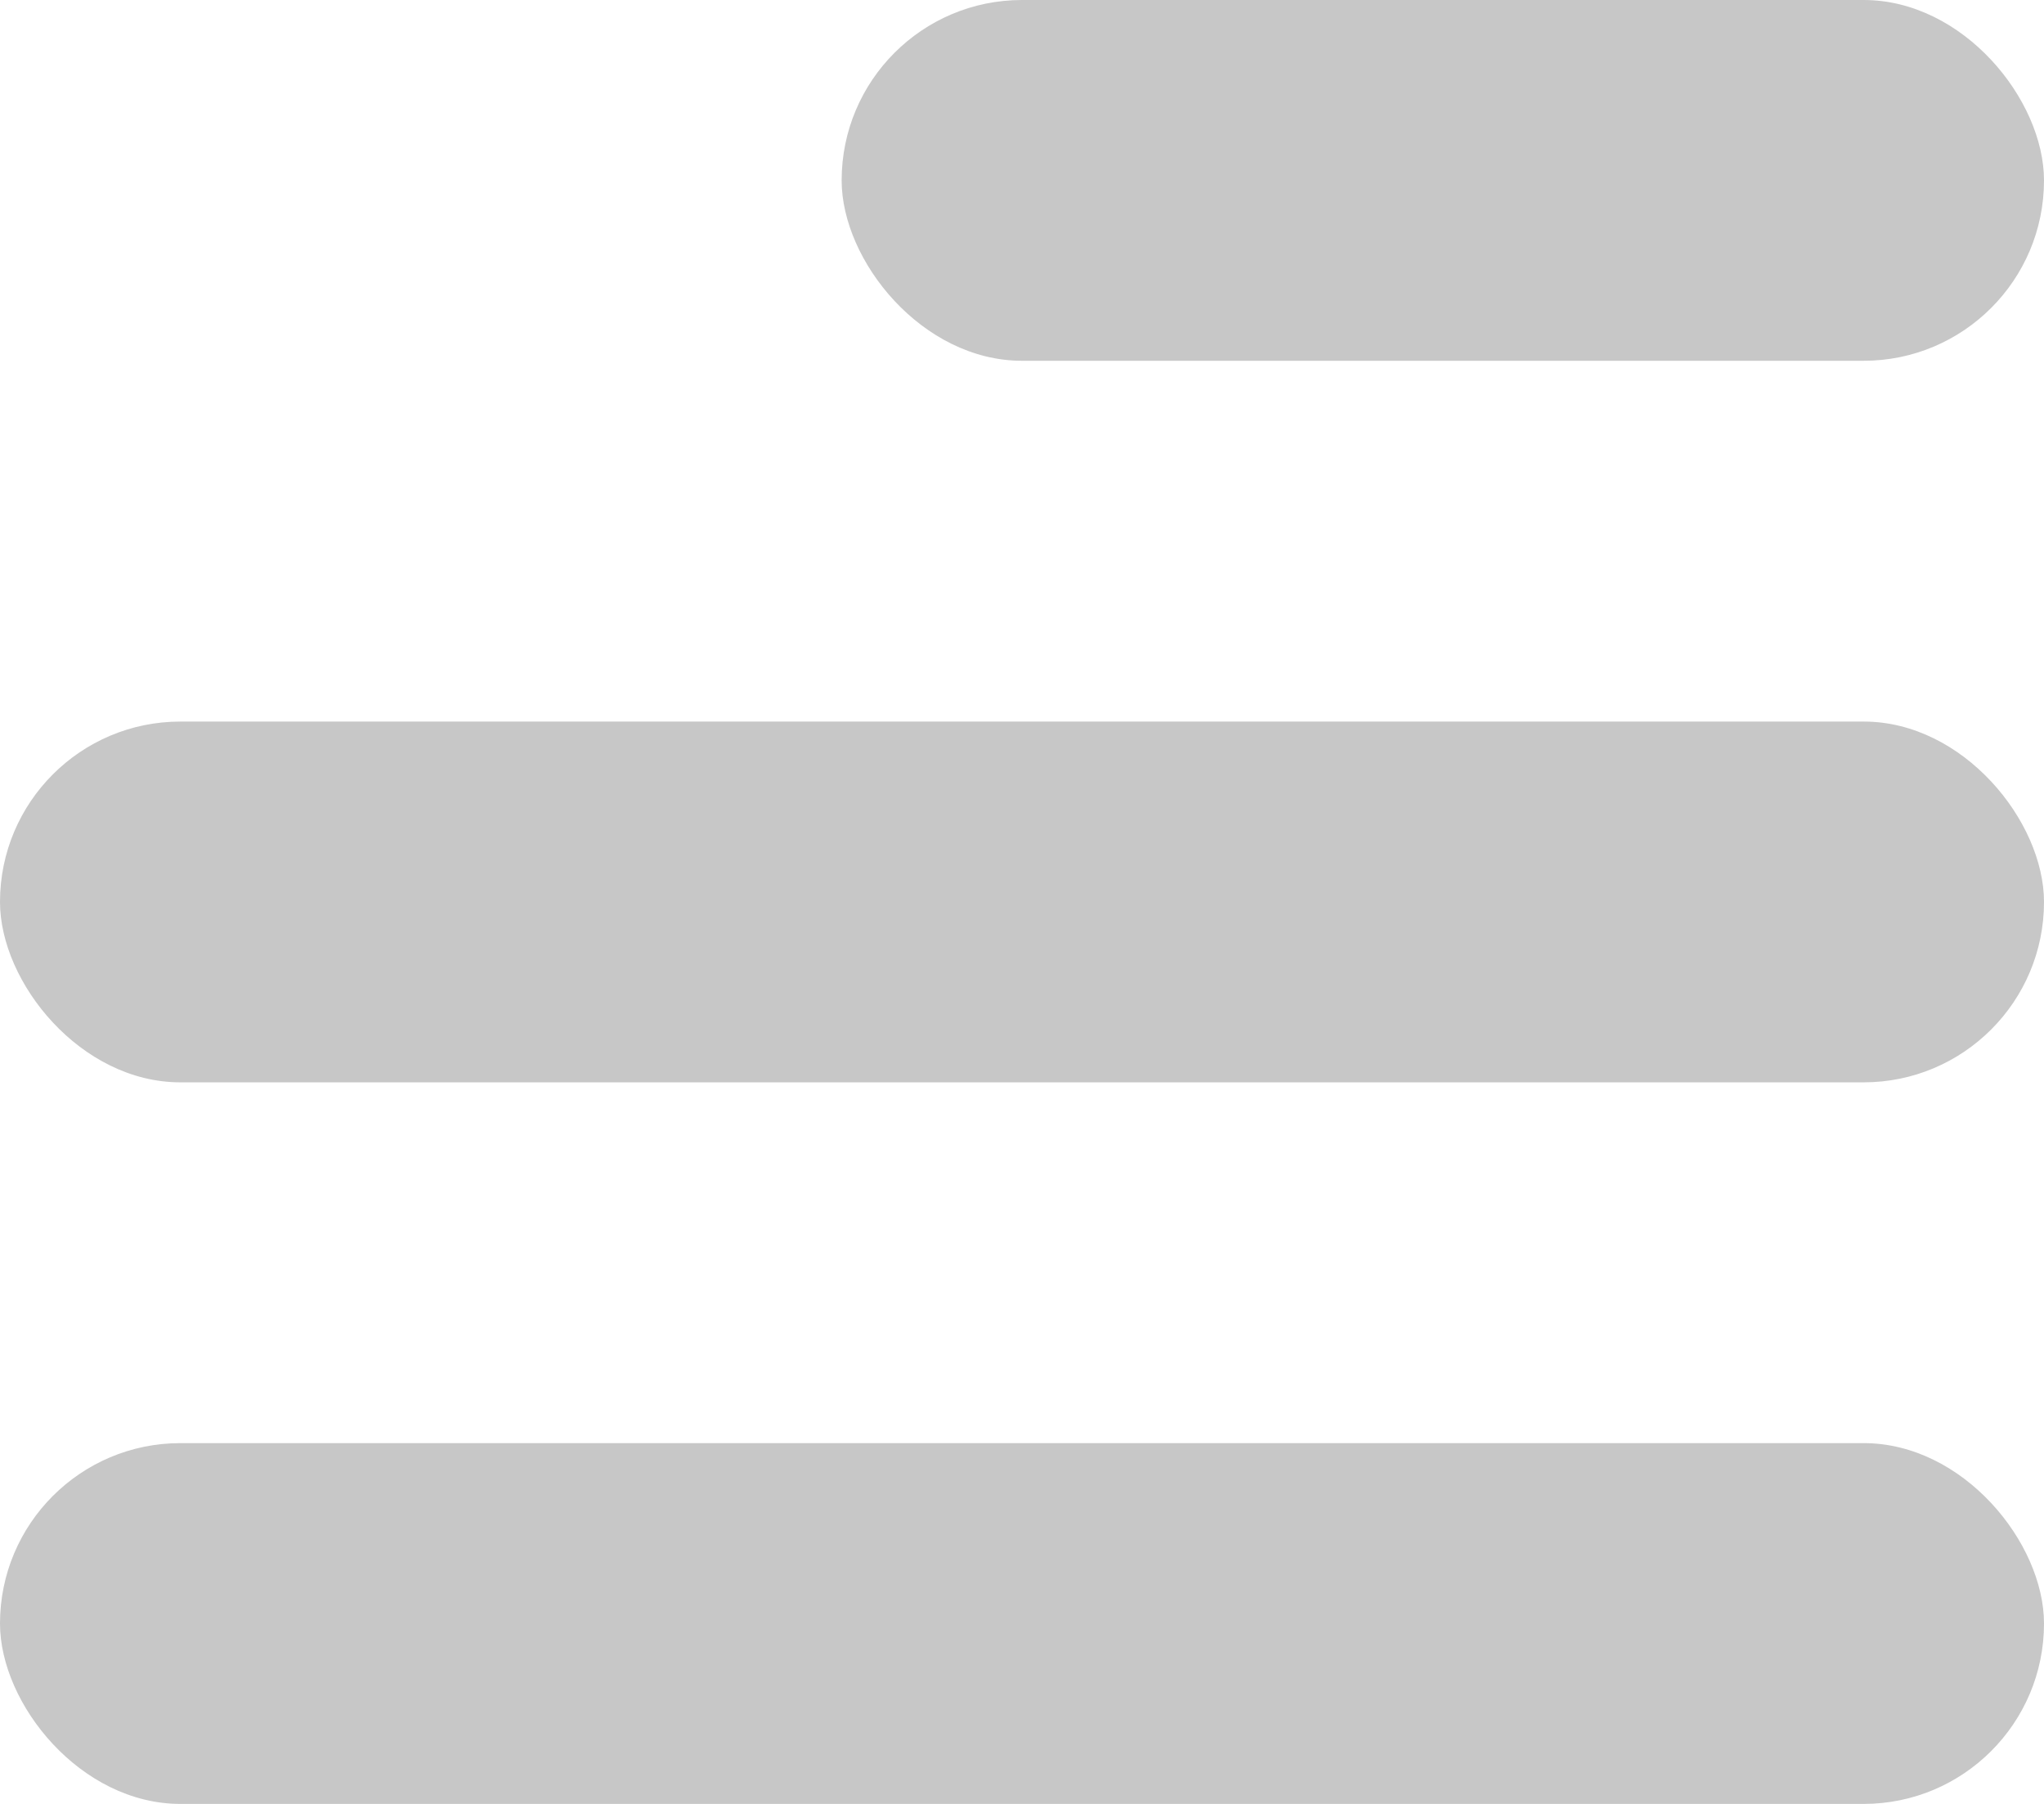
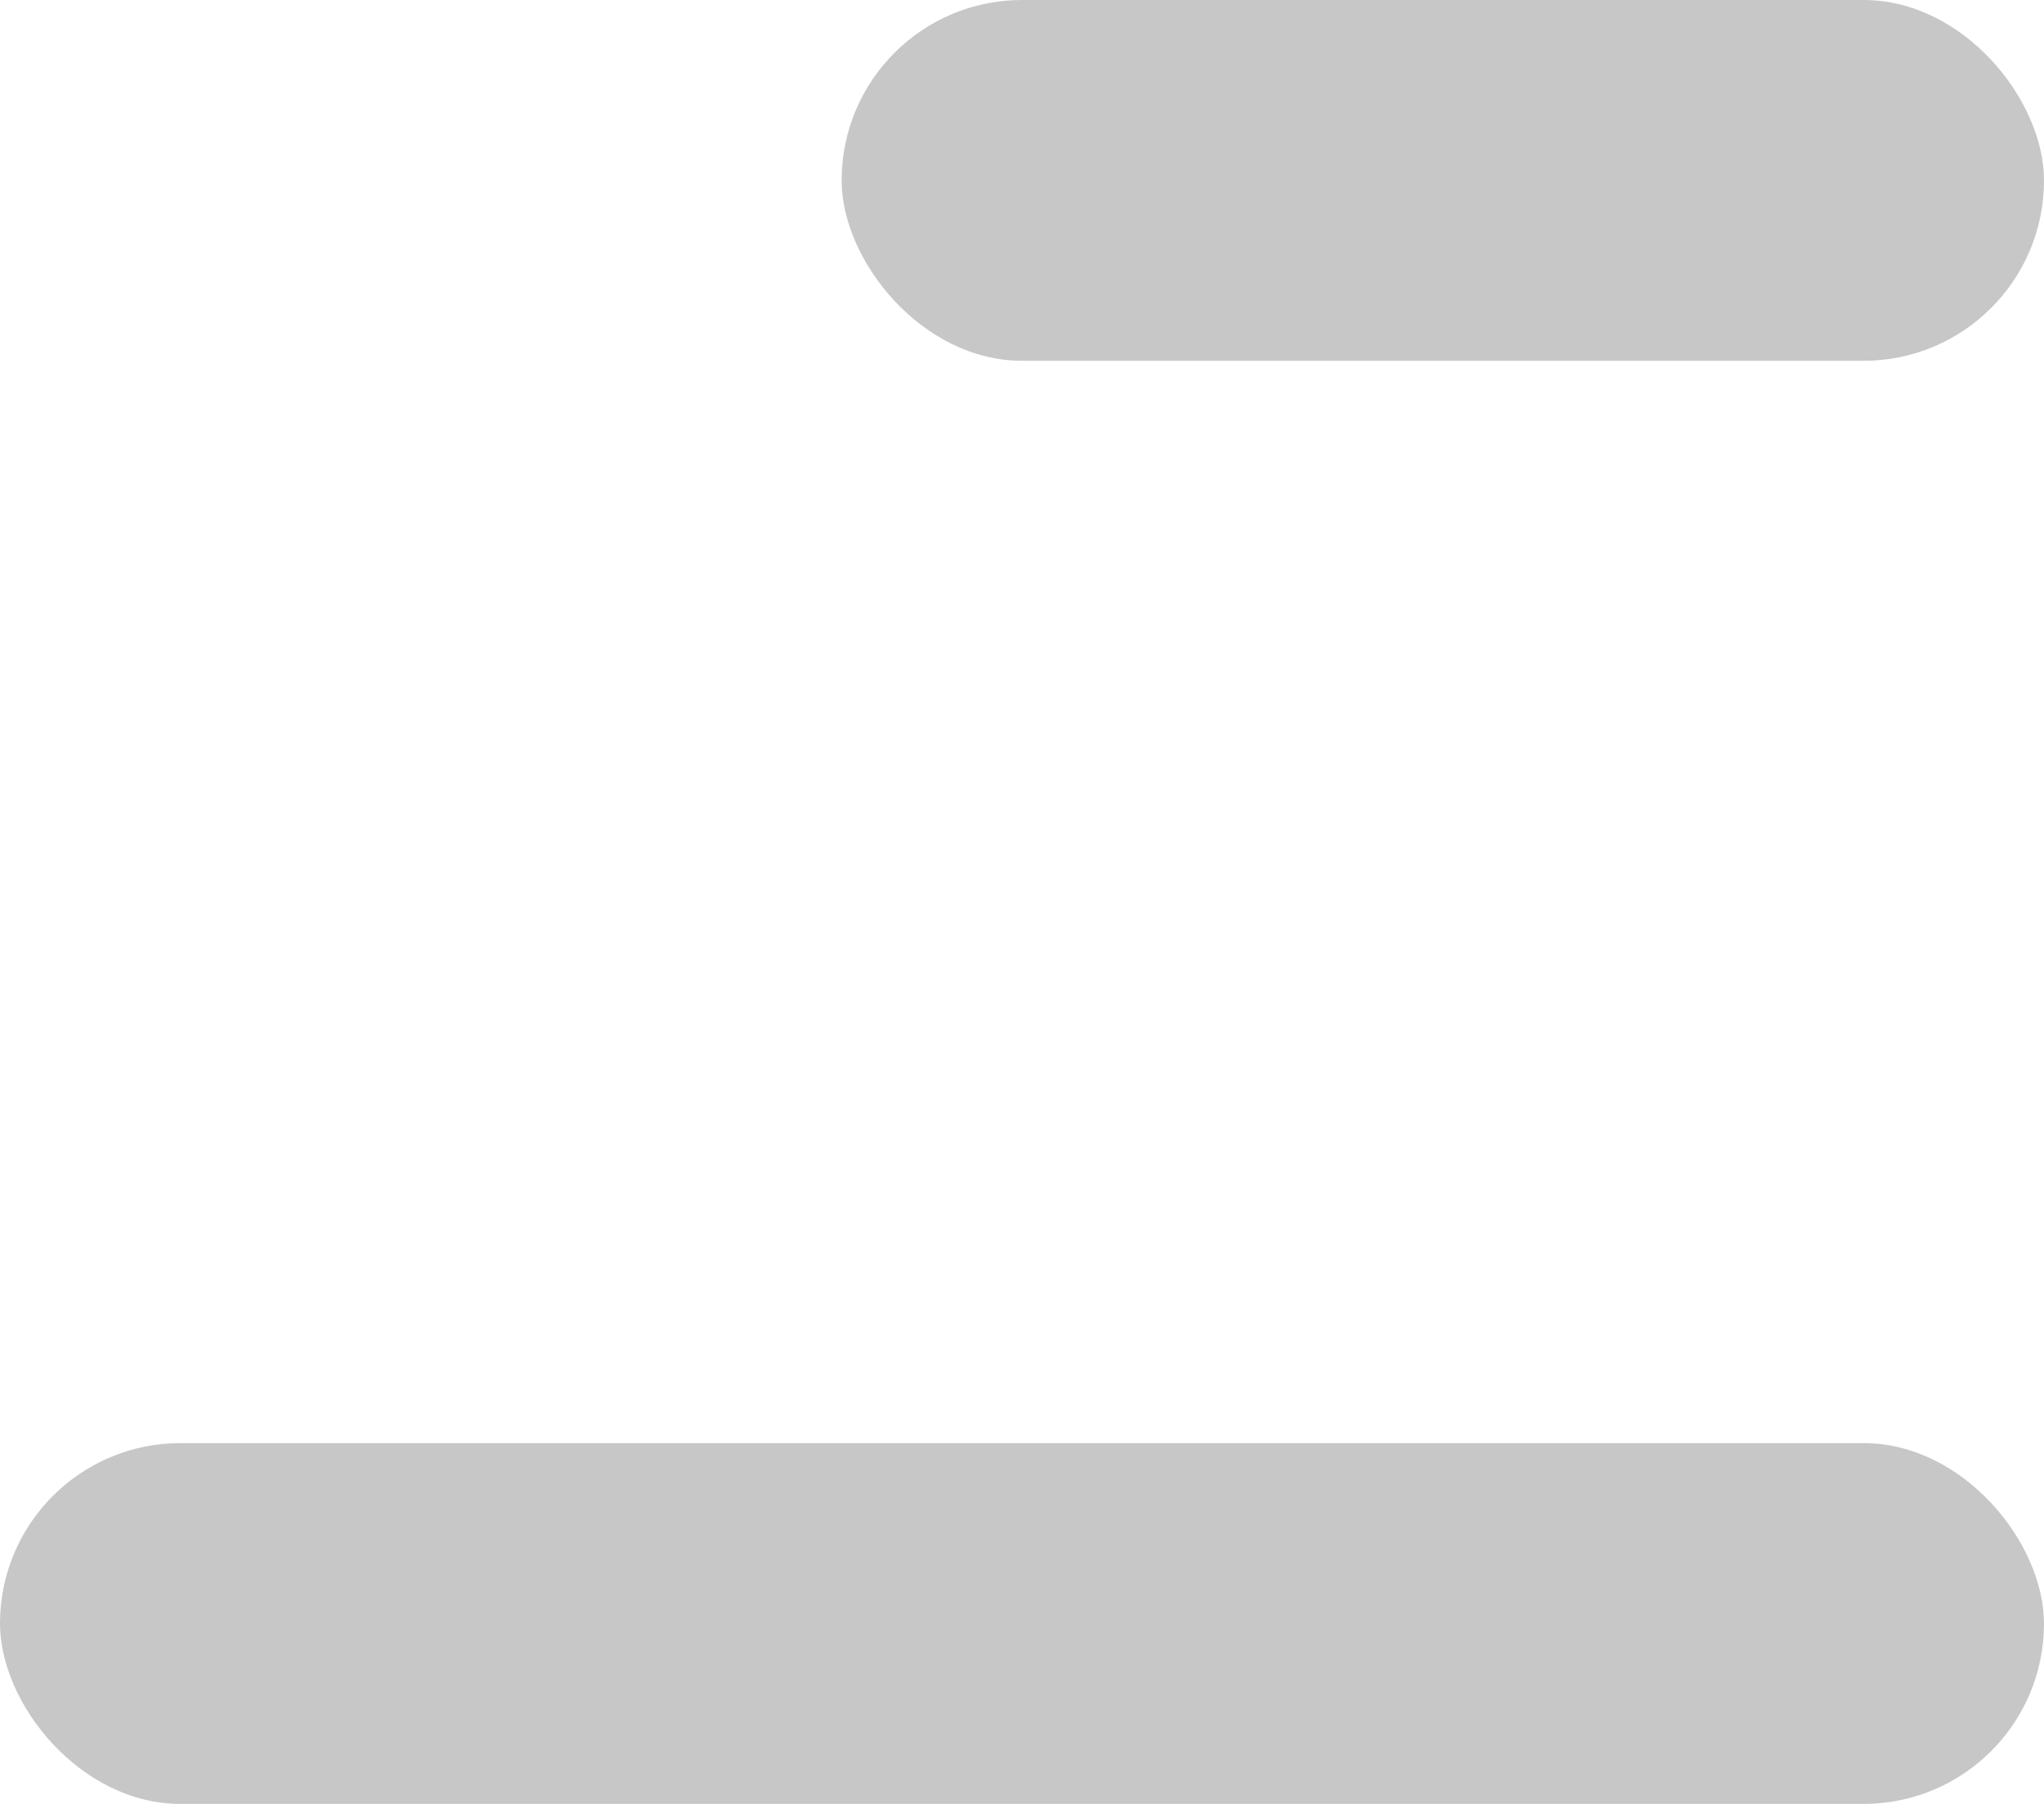
<svg xmlns="http://www.w3.org/2000/svg" width="17" height="15" viewBox="0 0 17 15" fill="none">
  <rect x="7" width="10" height="3" rx="1.5" fill="#C7C7C7" />
-   <rect y="6" width="17" height="3" rx="1.5" fill="#C7C7C7" />
  <rect y="12" width="17" height="3" rx="1.5" fill="#C7C7C7" />
</svg>